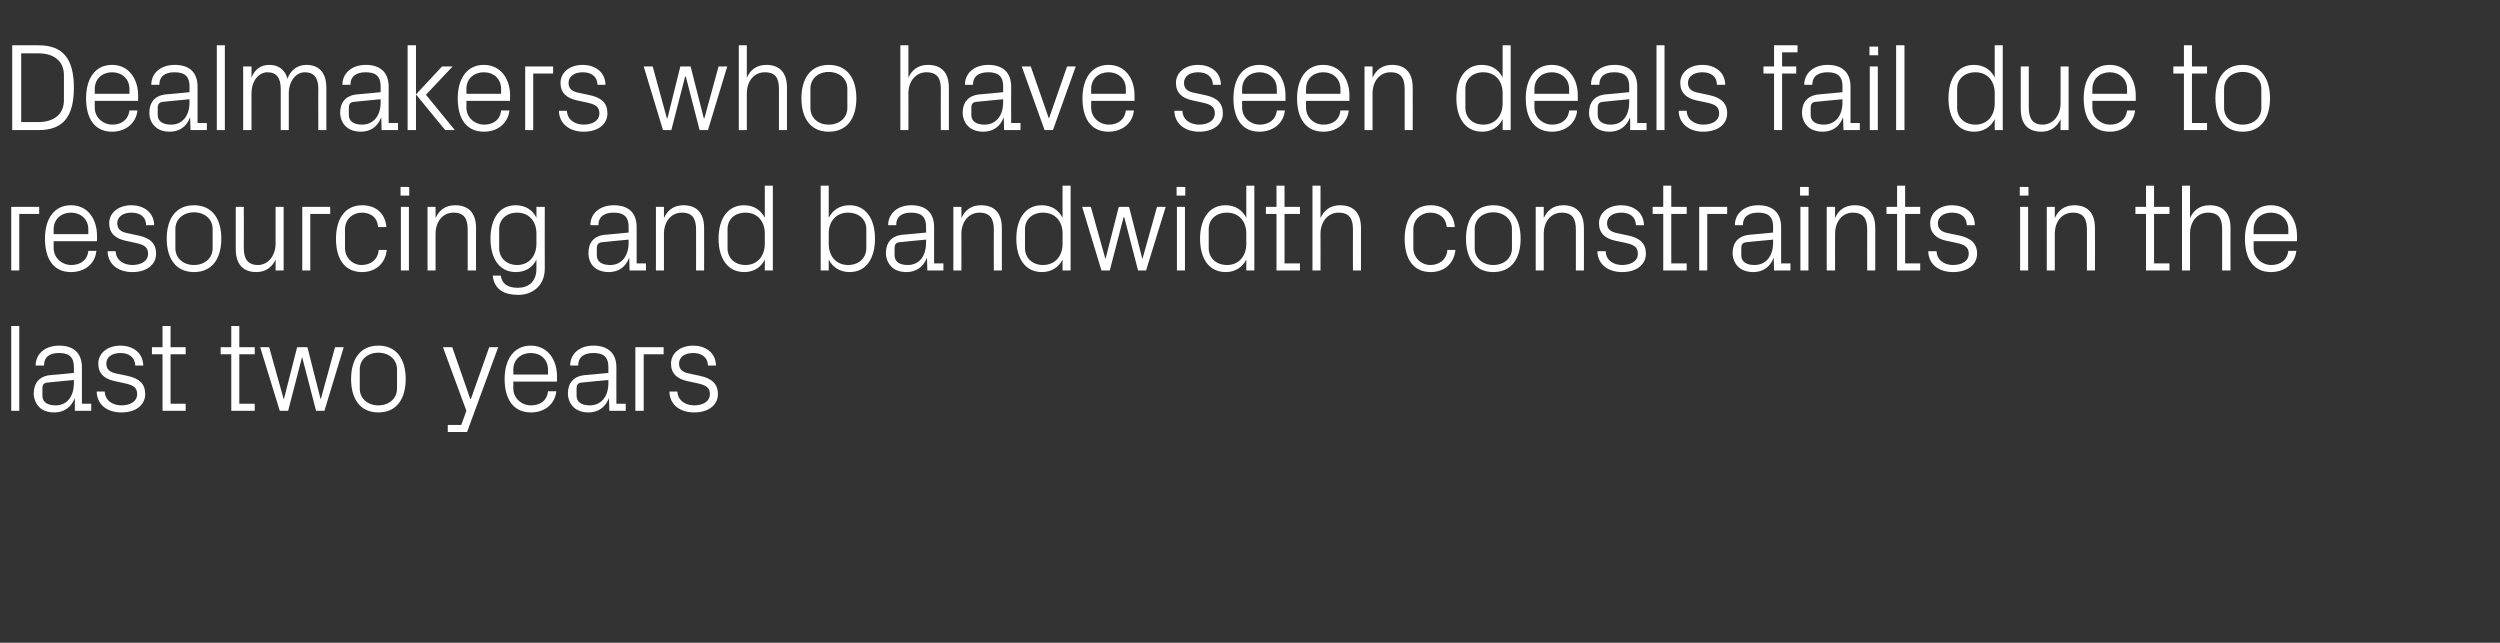
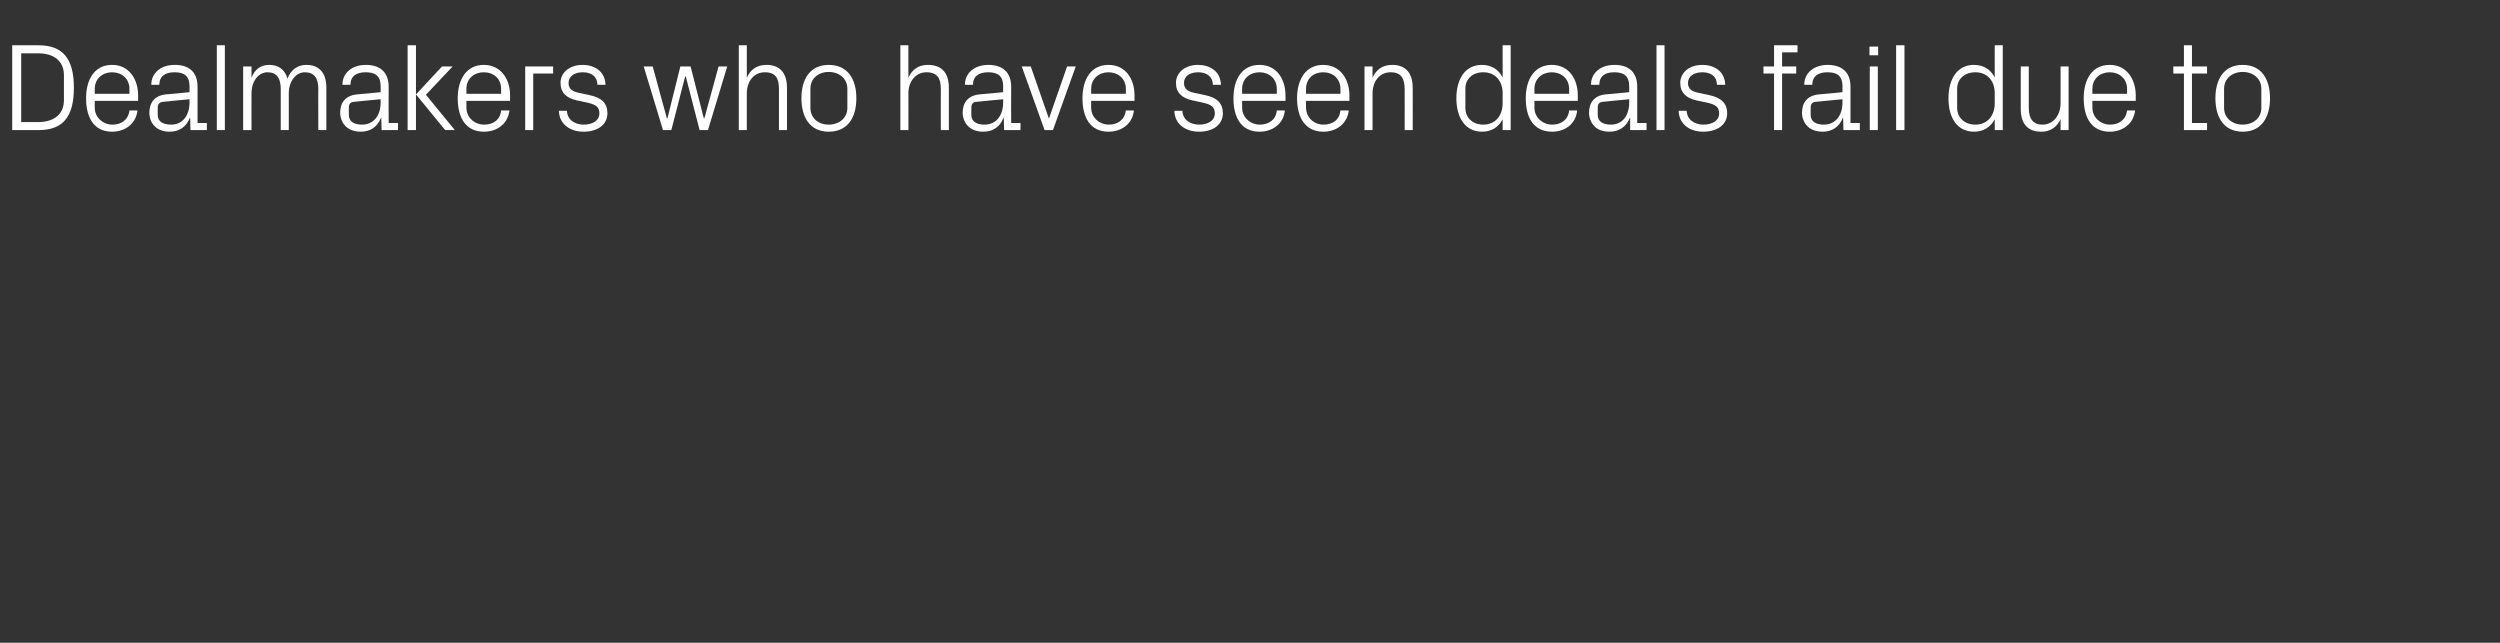
<svg xmlns="http://www.w3.org/2000/svg" version="1.1" width="778.3px" height="200.1px" viewBox="0 -4 778.3 200.1" style="top:-4px">
  <rect x="0" y="-4" width="778.3" height="200.1" fill="#333333" stroke="none" />
  <desc>Dealmakers who have seen deals fail due to resourcing and bandwidth constraints in the last two years</desc>
  <defs />
  <g id="Polygon50665">
-     <path d="M 3.5 123.9 L 3.5 97.5 L 6 97.5 L 6 123.9 L 3.5 123.9 Z M 12.1 122.6 C 11.1 121.6 10.5 120 10.5 118.5 C 10.5 115.4 12.1 113.2 15.5 112.8 C 15.54 112.85 23 112.1 23 112.1 C 23 112.1 23.04 110.32 23 110.3 C 23 106.8 21.1 105.9 18.3 105.9 C 15.5 105.9 13.7 107.1 13.7 109.8 C 13.7 109.8 11.1 109.8 11.1 109.8 C 11.1 106.1 14.1 103.6 18.4 103.6 C 22.7 103.6 25.5 105.7 25.5 110.4 C 25.52 110.4 25.5 121.7 25.5 121.7 L 28.4 121.7 L 28.4 123.9 L 23.3 123.9 L 23.3 120.1 C 23.3 120.1 23.15 120.07 23.2 120.1 C 22.1 122.9 19.8 124.4 16.9 124.4 C 14.9 124.4 13.1 123.8 12.1 122.6 Z M 23 115.3 C 23.04 115.29 23 114.3 23 114.3 C 23 114.3 14.8 115.06 14.8 115.1 C 13.6 115.2 13.2 115.8 13.2 117 C 13.2 117 13.2 119.2 13.2 119.2 C 13.2 121.2 14.8 122.2 17.3 122.2 C 20.9 122.2 23 119.4 23 115.3 Z M 39.6 113 C 43.4 113.8 45.2 115.5 45.2 118.7 C 45.2 122 42.4 124.4 37.8 124.4 C 33.5 124.4 30.2 122.1 30.1 117.9 C 30.1 117.9 32.6 117.9 32.6 117.9 C 32.7 120.7 35.1 122.2 37.8 122.2 C 40.5 122.2 42.7 121 42.7 118.7 C 42.7 116.7 41.6 115.9 38.7 115.3 C 38.7 115.3 35.5 114.6 35.5 114.6 C 32.5 113.9 30.6 112.3 30.6 109.2 C 30.6 106 33.4 103.6 37.5 103.6 C 41 103.6 44.5 105.5 44.6 109.8 C 44.6 109.8 42.1 109.8 42.1 109.8 C 42 107 39.9 105.9 37.5 105.9 C 34.8 105.9 33.1 107.2 33.1 109.2 C 33.1 111.1 34.3 111.9 36.3 112.3 C 36.3 112.3 39.6 113 39.6 113 Z M 53.1 121.7 L 57.8 121.7 L 57.8 123.9 L 50.6 123.9 L 50.6 106.3 L 47.3 106.3 L 47.3 104.1 L 50.6 104.1 L 50.6 97.5 L 53.1 97.5 L 53.1 104.1 L 57.8 104.1 L 57.8 106.3 L 53.1 106.3 L 53.1 121.7 Z M 74.5 121.7 L 79.3 121.7 L 79.3 123.9 L 72 123.9 L 72 106.3 L 68.7 106.3 L 68.7 104.1 L 72 104.1 L 72 97.5 L 74.5 97.5 L 74.5 104.1 L 79.3 104.1 L 79.3 106.3 L 74.5 106.3 L 74.5 121.7 Z M 94.1 107.3 L 94 107.3 L 89.7 123.9 L 87.1 123.9 L 81 104.1 L 83.8 104.1 L 88.3 120.2 L 88.4 120.2 L 92.5 104.1 L 95.7 104.1 L 99.8 120.2 L 99.9 120.2 L 104.3 104.1 L 107 104.1 L 101 123.9 L 98.4 123.9 L 94.1 107.3 Z M 109.3 114 C 109.3 108 112 103.6 117.8 103.6 C 123.6 103.6 126.3 108 126.3 114 C 126.3 120 123.6 124.4 117.8 124.4 C 112 124.4 109.3 120 109.3 114 Z M 123.6 111 C 123.6 107.9 121.1 105.8 117.8 105.8 C 114.5 105.8 112 107.9 112 111 C 112 111 112 117 112 117 C 112 120.1 114.5 122.2 117.8 122.2 C 121.1 122.2 123.6 120.1 123.6 117 C 123.6 117 123.6 111 123.6 111 Z M 146.6 120.2 L 152.3 104.1 L 155.1 104.1 L 145.4 130.5 L 139.4 130.5 L 139.4 128.3 L 143.6 128.3 L 145.2 123.9 L 137.9 104.1 L 140.8 104.1 L 146.4 120.2 L 146.6 120.2 Z M 157.1 114 C 157.1 108 159.9 103.6 165.2 103.6 C 170.6 103.6 173.4 108.1 173.4 113.1 C 173.37 113.12 173.4 114.8 173.4 114.8 L 159.8 114.8 C 159.8 114.8 159.85 116.92 159.8 116.9 C 159.8 120.1 162.5 122.2 165.3 122.2 C 168.1 122.2 170.3 120.8 170.6 117.8 C 170.6 117.8 173.2 117.8 173.2 117.8 C 172.7 122.1 169.3 124.4 165.3 124.4 C 159.7 124.4 157.1 120.1 157.1 114 Z M 170.6 111.1 C 170.6 107.8 168.2 105.9 165.2 105.9 C 162.3 105.9 159.8 107.8 159.8 111.1 C 159.85 111.1 159.8 112.6 159.8 112.6 L 170.6 112.6 C 170.6 112.6 170.65 111.1 170.6 111.1 Z M 178.4 122.6 C 177.4 121.6 176.8 120 176.8 118.5 C 176.8 115.4 178.4 113.2 181.9 112.8 C 181.87 112.85 189.4 112.1 189.4 112.1 C 189.4 112.1 189.37 110.32 189.4 110.3 C 189.4 106.8 187.5 105.9 184.7 105.9 C 181.9 105.9 180 107.1 180 109.8 C 180 109.8 177.5 109.8 177.5 109.8 C 177.5 106.1 180.5 103.6 184.7 103.6 C 189 103.6 191.9 105.7 191.9 110.4 C 191.86 110.4 191.9 121.7 191.9 121.7 L 194.8 121.7 L 194.8 123.9 L 189.7 123.9 L 189.6 120.1 C 189.6 120.1 189.49 120.07 189.5 120.1 C 188.4 122.9 186.1 124.4 183.2 124.4 C 181.3 124.4 179.5 123.8 178.4 122.6 Z M 189.4 115.3 C 189.37 115.29 189.4 114.3 189.4 114.3 C 189.4 114.3 181.13 115.06 181.1 115.1 C 179.9 115.2 179.5 115.8 179.5 117 C 179.5 117 179.5 119.2 179.5 119.2 C 179.5 121.2 181.1 122.2 183.6 122.2 C 187.2 122.2 189.4 119.4 189.4 115.3 Z M 197.8 104.1 L 206.6 104.1 L 206.6 106.3 L 200.4 106.3 L 200.4 123.9 L 197.8 123.9 L 197.8 104.1 Z M 217.9 113 C 221.6 113.8 223.5 115.5 223.5 118.7 C 223.5 122 220.7 124.4 216.1 124.4 C 211.8 124.4 208.5 122.1 208.4 117.9 C 208.4 117.9 210.9 117.9 210.9 117.9 C 211 120.7 213.4 122.2 216.1 122.2 C 218.8 122.2 221 121 221 118.7 C 221 116.7 219.9 115.9 217 115.3 C 217 115.3 213.8 114.6 213.8 114.6 C 210.8 113.9 208.9 112.3 208.9 109.2 C 208.9 106 211.7 103.6 215.8 103.6 C 219.3 103.6 222.8 105.5 222.9 109.8 C 222.9 109.8 220.4 109.8 220.4 109.8 C 220.3 107 218.2 105.9 215.8 105.9 C 213.1 105.9 211.4 107.2 211.4 109.2 C 211.4 111.1 212.6 111.9 214.6 112.3 C 214.6 112.3 217.9 113 217.9 113 Z " stroke="none" fill="#fff" />
-   </g>
+     </g>
  <g id="Polygon50664">
-     <path d="M 3.5 60.4 L 12.2 60.4 L 12.2 62.6 L 6 62.6 L 6 80.2 L 3.5 80.2 L 3.5 60.4 Z M 14 70.3 C 14 64.3 16.7 59.9 22.1 59.9 C 27.5 59.9 30.2 64.4 30.2 69.4 C 30.22 69.42 30.2 71.1 30.2 71.1 L 16.7 71.1 C 16.7 71.1 16.7 73.22 16.7 73.2 C 16.7 76.4 19.4 78.5 22.2 78.5 C 24.9 78.5 27.2 77.1 27.5 74.1 C 27.5 74.1 30 74.1 30 74.1 C 29.6 78.4 26.1 80.7 22.1 80.7 C 16.5 80.7 14 76.4 14 70.3 Z M 27.5 67.4 C 27.5 64.1 25 62.2 22.1 62.2 C 19.2 62.2 16.7 64.1 16.7 67.4 C 16.7 67.4 16.7 68.9 16.7 68.9 L 27.5 68.9 C 27.5 68.9 27.5 67.4 27.5 67.4 Z M 43 69.3 C 46.8 70.1 48.6 71.8 48.6 75 C 48.6 78.3 45.8 80.7 41.2 80.7 C 36.9 80.7 33.6 78.4 33.5 74.2 C 33.5 74.2 36 74.2 36 74.2 C 36.1 77 38.5 78.5 41.2 78.5 C 43.9 78.5 46.1 77.3 46.1 75 C 46.1 73 45 72.2 42.1 71.6 C 42.1 71.6 38.9 70.9 38.9 70.9 C 35.9 70.2 34 68.6 34 65.5 C 34 62.3 36.8 59.9 40.9 59.9 C 44.4 59.9 47.9 61.8 48 66.1 C 48 66.1 45.5 66.1 45.5 66.1 C 45.4 63.3 43.4 62.2 40.9 62.2 C 38.3 62.2 36.5 63.5 36.5 65.5 C 36.5 67.4 37.7 68.2 39.7 68.6 C 39.7 68.6 43 69.3 43 69.3 Z M 51.9 70.3 C 51.9 64.3 54.6 59.9 60.4 59.9 C 66.2 59.9 68.9 64.3 68.9 70.3 C 68.9 76.3 66.2 80.7 60.4 80.7 C 54.6 80.7 51.9 76.3 51.9 70.3 Z M 66.2 67.3 C 66.2 64.2 63.7 62.1 60.4 62.1 C 57.1 62.1 54.6 64.2 54.6 67.3 C 54.6 67.3 54.6 73.3 54.6 73.3 C 54.6 76.4 57.1 78.5 60.4 78.5 C 63.7 78.5 66.2 76.4 66.2 73.3 C 66.2 73.3 66.2 67.3 66.2 67.3 Z M 85.8 76.8 C 84.7 79.2 82.7 80.7 79.8 80.7 C 76.1 80.7 73.4 78.7 73.4 73.6 C 73.42 73.61 73.4 60.4 73.4 60.4 L 75.9 60.4 C 75.9 60.4 75.94 73.18 75.9 73.2 C 75.9 76.4 77 78.5 80.3 78.5 C 83.4 78.5 85.8 75.7 85.8 71.8 C 85.81 71.79 85.8 60.4 85.8 60.4 L 88.3 60.4 L 88.3 80.2 L 85.8 80.2 C 85.8 80.2 85.81 76.76 85.8 76.8 Z M 94.1 60.4 L 102.8 60.4 L 102.8 62.6 L 96.6 62.6 L 96.6 80.2 L 94.1 80.2 L 94.1 60.4 Z M 112.8 59.9 C 116.8 59.9 119.9 62.2 120.3 66.7 C 120.3 66.7 117.7 66.7 117.7 66.7 C 117.5 63.5 115.2 62.2 112.6 62.2 C 109.9 62.2 107.4 64.2 107.4 67.4 C 107.4 67.4 107.4 73.2 107.4 73.2 C 107.4 76.2 109.7 78.5 112.6 78.5 C 115.4 78.5 117.7 76.8 117.9 73.8 C 117.9 73.8 120.4 73.8 120.4 73.8 C 119.9 78.5 116.5 80.7 112.7 80.7 C 107.1 80.7 104.6 76.3 104.6 70.4 C 104.6 64.1 107.4 59.9 112.8 59.9 Z M 127.4 56.9 L 124.7 56.9 L 124.7 54.2 L 127.4 54.2 L 127.4 56.9 Z M 124.8 80.2 L 124.8 60.4 L 127.3 60.4 L 127.3 80.2 L 124.8 80.2 Z M 145.6 67.5 C 145.6 64.2 144.6 62.2 141.2 62.2 C 137.9 62.2 135.6 64.9 135.6 68.8 C 135.61 68.83 135.6 80.2 135.6 80.2 L 133.1 80.2 L 133.1 60.4 L 135.6 60.4 C 135.6 60.4 135.61 63.86 135.6 63.9 C 136.7 61.4 138.7 59.9 141.7 59.9 C 145.6 59.9 148.2 62 148.2 67 C 148.16 67.01 148.2 80.2 148.2 80.2 L 145.6 80.2 C 145.6 80.2 145.63 67.47 145.6 67.5 Z M 153.4 81.8 C 153.4 81.8 155.9 81.8 155.9 81.8 C 156.2 84.2 157.9 85.6 161.2 85.6 C 164.5 85.6 167 83.7 167 79.7 C 167 79.7 167 76.8 167 76.8 C 165.8 79.4 163.4 80.7 160.6 80.7 C 155.4 80.7 152.7 76.4 152.7 70.3 C 152.7 64.2 155.4 59.9 160.5 59.9 C 163.5 59.9 165.8 61.3 167 63.8 C 167.03 63.82 167 60.4 167 60.4 L 169.6 60.4 C 169.6 60.4 169.56 79.63 169.6 79.6 C 169.6 85.1 165.6 87.8 161.4 87.8 C 157.3 87.8 153.9 86.4 153.4 81.8 Z M 167 68.7 C 167 64.9 164.7 62.2 161 62.2 C 157.6 62.2 155.4 64.4 155.4 67.3 C 155.4 67.3 155.4 73.3 155.4 73.3 C 155.4 76.2 157.6 78.5 161 78.5 C 164.7 78.5 167 75.7 167 71.9 C 167 71.9 167 68.7 167 68.7 Z M 184.7 78.9 C 183.7 77.9 183.2 76.3 183.2 74.8 C 183.2 71.7 184.7 69.5 188.2 69.1 C 188.2 69.14 195.7 68.4 195.7 68.4 C 195.7 68.4 195.7 66.62 195.7 66.6 C 195.7 63.1 193.8 62.2 191 62.2 C 188.2 62.2 186.3 63.4 186.3 66.1 C 186.3 66.1 183.8 66.1 183.8 66.1 C 183.8 62.4 186.8 59.9 191.1 59.9 C 195.4 59.9 198.2 62 198.2 66.7 C 198.19 66.7 198.2 78 198.2 78 L 201.1 78 L 201.1 80.2 L 196 80.2 L 195.9 76.4 C 195.9 76.4 195.82 76.37 195.8 76.4 C 194.7 79.2 192.5 80.7 189.5 80.7 C 187.6 80.7 185.8 80.1 184.7 78.9 Z M 195.7 71.6 C 195.7 71.59 195.7 70.6 195.7 70.6 C 195.7 70.6 187.47 71.36 187.5 71.4 C 186.3 71.5 185.8 72.1 185.8 73.3 C 185.8 73.3 185.8 75.5 185.8 75.5 C 185.8 77.5 187.4 78.5 190 78.5 C 193.5 78.5 195.7 75.7 195.7 71.6 Z M 216.7 67.5 C 216.7 64.2 215.7 62.2 212.3 62.2 C 209 62.2 206.7 64.9 206.7 68.8 C 206.69 68.83 206.7 80.2 206.7 80.2 L 204.2 80.2 L 204.2 60.4 L 206.7 60.4 C 206.7 60.4 206.69 63.86 206.7 63.9 C 207.8 61.4 209.8 59.9 212.8 59.9 C 216.6 59.9 219.2 62 219.2 67 C 219.24 67.01 219.2 80.2 219.2 80.2 L 216.7 80.2 C 216.7 80.2 216.72 67.47 216.7 67.5 Z M 238.1 80.2 C 238.1 80.2 238.12 76.8 238.1 76.8 C 236.8 79.4 234.5 80.7 231.7 80.7 C 226.5 80.7 223.7 76.4 223.7 70.3 C 223.7 64.2 226.5 59.9 231.6 59.9 C 234.6 59.9 236.8 61.3 238.1 63.8 C 238.12 63.82 238.1 53.8 238.1 53.8 L 240.6 53.8 L 240.6 80.2 L 238.1 80.2 Z M 238.1 68.7 C 238.1 64.9 235.8 62.2 232.1 62.2 C 228.6 62.2 226.5 64.4 226.5 67.3 C 226.5 67.3 226.5 73.3 226.5 73.3 C 226.5 76.2 228.6 78.5 232.1 78.5 C 235.8 78.5 238.1 75.7 238.1 71.9 C 238.1 71.9 238.1 68.7 238.1 68.7 Z M 255.5 80.2 L 255.5 53.8 L 258 53.8 C 258 53.8 258.01 63.82 258 63.8 C 259.3 61.3 261.5 59.9 264.5 59.9 C 269.6 59.9 272.4 64.2 272.4 70.3 C 272.4 76.4 269.7 80.7 264.5 80.7 C 261.7 80.7 259.3 79.4 258 76.8 C 258.01 76.8 258 80.2 258 80.2 L 255.5 80.2 Z M 258 71.9 C 258 75.7 260.3 78.5 264 78.5 C 267.5 78.5 269.7 76.2 269.7 73.3 C 269.7 73.3 269.7 67.3 269.7 67.3 C 269.7 64.4 267.5 62.2 264 62.2 C 260.3 62.2 258 64.9 258 68.7 C 258 68.7 258 71.9 258 71.9 Z M 277.4 78.9 C 276.4 77.9 275.8 76.3 275.8 74.8 C 275.8 71.7 277.4 69.5 280.8 69.1 C 280.85 69.14 288.3 68.4 288.3 68.4 C 288.3 68.4 288.35 66.62 288.3 66.6 C 288.3 63.1 286.4 62.2 283.6 62.2 C 280.8 62.2 279 63.4 279 66.1 C 279 66.1 276.5 66.1 276.5 66.1 C 276.5 62.4 279.5 59.9 283.7 59.9 C 288 59.9 290.8 62 290.8 66.7 C 290.83 66.7 290.8 78 290.8 78 L 293.7 78 L 293.7 80.2 L 288.7 80.2 L 288.6 76.4 C 288.6 76.4 288.46 76.37 288.5 76.4 C 287.4 79.2 285.1 80.7 282.2 80.7 C 280.2 80.7 278.4 80.1 277.4 78.9 Z M 288.3 71.6 C 288.35 71.59 288.3 70.6 288.3 70.6 C 288.3 70.6 280.11 71.36 280.1 71.4 C 278.9 71.5 278.5 72.1 278.5 73.3 C 278.5 73.3 278.5 75.5 278.5 75.5 C 278.5 77.5 280.1 78.5 282.6 78.5 C 286.2 78.5 288.3 75.7 288.3 71.6 Z M 309.4 67.5 C 309.4 64.2 308.3 62.2 304.9 62.2 C 301.7 62.2 299.3 64.9 299.3 68.8 C 299.34 68.83 299.3 80.2 299.3 80.2 L 296.8 80.2 L 296.8 60.4 L 299.3 60.4 C 299.3 60.4 299.34 63.86 299.3 63.9 C 300.4 61.4 302.4 59.9 305.4 59.9 C 309.3 59.9 311.9 62 311.9 67 C 311.89 67.01 311.9 80.2 311.9 80.2 L 309.4 80.2 C 309.4 80.2 309.36 67.47 309.4 67.5 Z M 330.8 80.2 C 330.8 80.2 330.76 76.8 330.8 76.8 C 329.5 79.4 327.1 80.7 324.4 80.7 C 319.1 80.7 316.4 76.4 316.4 70.3 C 316.4 64.2 319.2 59.9 324.3 59.9 C 327.3 59.9 329.5 61.3 330.8 63.8 C 330.76 63.82 330.8 53.8 330.8 53.8 L 333.3 53.8 L 333.3 80.2 L 330.8 80.2 Z M 330.8 68.7 C 330.8 64.9 328.5 62.2 324.7 62.2 C 321.3 62.2 319.1 64.4 319.1 67.3 C 319.1 67.3 319.1 73.3 319.1 73.3 C 319.1 76.2 321.3 78.5 324.7 78.5 C 328.5 78.5 330.8 75.7 330.8 71.9 C 330.8 71.9 330.8 68.7 330.8 68.7 Z M 350 63.6 L 349.8 63.6 L 345.5 80.2 L 342.9 80.2 L 336.9 60.4 L 339.6 60.4 L 344.1 76.5 L 344.2 76.5 L 348.3 60.4 L 351.5 60.4 L 355.6 76.5 L 355.7 76.5 L 360.2 60.4 L 362.9 60.4 L 356.8 80.2 L 354.3 80.2 L 350 63.6 Z M 369 56.9 L 366.3 56.9 L 366.3 54.2 L 369 54.2 L 369 56.9 Z M 366.4 80.2 L 366.4 60.4 L 368.9 60.4 L 368.9 80.2 L 366.4 80.2 Z M 388 80.2 C 388 80.2 387.98 76.8 388 76.8 C 386.7 79.4 384.3 80.7 381.6 80.7 C 376.3 80.7 373.6 76.4 373.6 70.3 C 373.6 64.2 376.4 59.9 381.5 59.9 C 384.5 59.9 386.7 61.3 388 63.8 C 387.98 63.82 388 53.8 388 53.8 L 390.5 53.8 L 390.5 80.2 L 388 80.2 Z M 388 68.7 C 388 64.9 385.7 62.2 382 62.2 C 378.5 62.2 376.3 64.4 376.3 67.3 C 376.3 67.3 376.3 73.3 376.3 73.3 C 376.3 76.2 378.5 78.5 382 78.5 C 385.7 78.5 388 75.7 388 71.9 C 388 71.9 388 68.7 388 68.7 Z M 399.9 78 L 404.7 78 L 404.7 80.2 L 397.4 80.2 L 397.4 62.6 L 394.1 62.6 L 394.1 60.4 L 397.4 60.4 L 397.4 53.8 L 399.9 53.8 L 399.9 60.4 L 404.7 60.4 L 404.7 62.6 L 399.9 62.6 L 399.9 78 Z M 408.6 80.2 L 408.6 53.8 L 411.1 53.8 C 411.1 53.8 411.13 63.86 411.1 63.9 C 412.2 61.4 414.2 59.9 417.2 59.9 C 421.1 59.9 423.7 62 423.7 67 C 423.68 67.01 423.7 80.2 423.7 80.2 L 421.2 80.2 C 421.2 80.2 421.16 67.4 421.2 67.4 C 421.2 64.1 420.1 62.2 416.7 62.2 C 413.5 62.2 411.1 64.9 411.1 68.8 C 411.13 68.76 411.1 80.2 411.1 80.2 L 408.6 80.2 Z M 445.4 59.9 C 449.4 59.9 452.6 62.2 452.9 66.7 C 452.9 66.7 450.4 66.7 450.4 66.7 C 450.1 63.5 447.8 62.2 445.2 62.2 C 442.6 62.2 440 64.2 440 67.4 C 440 67.4 440 73.2 440 73.2 C 440 76.2 442.4 78.5 445.3 78.5 C 448.1 78.5 450.4 76.8 450.6 73.8 C 450.6 73.8 453.1 73.8 453.1 73.8 C 452.6 78.5 449.2 80.7 445.4 80.7 C 439.8 80.7 437.3 76.3 437.3 70.4 C 437.3 64.1 440.1 59.9 445.4 59.9 Z M 456.4 70.3 C 456.4 64.3 459.1 59.9 464.9 59.9 C 470.7 59.9 473.4 64.3 473.4 70.3 C 473.4 76.3 470.7 80.7 464.9 80.7 C 459.1 80.7 456.4 76.3 456.4 70.3 Z M 470.7 67.3 C 470.7 64.2 468.2 62.1 464.9 62.1 C 461.6 62.1 459.1 64.2 459.1 67.3 C 459.1 67.3 459.1 73.3 459.1 73.3 C 459.1 76.4 461.6 78.5 464.9 78.5 C 468.2 78.5 470.7 76.4 470.7 73.3 C 470.7 73.3 470.7 67.3 470.7 67.3 Z M 490.6 67.5 C 490.6 64.2 489.6 62.2 486.2 62.2 C 482.9 62.2 480.6 64.9 480.6 68.8 C 480.59 68.83 480.6 80.2 480.6 80.2 L 478.1 80.2 L 478.1 60.4 L 480.6 60.4 C 480.6 60.4 480.59 63.86 480.6 63.9 C 481.7 61.4 483.7 59.9 486.7 59.9 C 490.5 59.9 493.1 62 493.1 67 C 493.14 67.01 493.1 80.2 493.1 80.2 L 490.6 80.2 C 490.6 80.2 490.61 67.47 490.6 67.5 Z M 506.8 69.3 C 510.6 70.1 512.4 71.8 512.4 75 C 512.4 78.3 509.6 80.7 505 80.7 C 500.7 80.7 497.4 78.4 497.3 74.2 C 497.3 74.2 499.9 74.2 499.9 74.2 C 499.9 77 502.3 78.5 505 78.5 C 507.7 78.5 509.9 77.3 509.9 75 C 509.9 73 508.8 72.2 506 71.6 C 506 71.6 502.7 70.9 502.7 70.9 C 499.7 70.2 497.8 68.6 497.8 65.5 C 497.8 62.3 500.6 59.9 504.7 59.9 C 508.2 59.9 511.7 61.8 511.8 66.1 C 511.8 66.1 509.3 66.1 509.3 66.1 C 509.2 63.3 507.2 62.2 504.7 62.2 C 502.1 62.2 500.3 63.5 500.3 65.5 C 500.3 67.4 501.5 68.2 503.5 68.6 C 503.5 68.6 506.8 69.3 506.8 69.3 Z M 520.3 78 L 525.1 78 L 525.1 80.2 L 517.8 80.2 L 517.8 62.6 L 514.5 62.6 L 514.5 60.4 L 517.8 60.4 L 517.8 53.8 L 520.3 53.8 L 520.3 60.4 L 525.1 60.4 L 525.1 62.6 L 520.3 62.6 L 520.3 78 Z M 529 60.4 L 537.7 60.4 L 537.7 62.6 L 531.5 62.6 L 531.5 80.2 L 529 80.2 L 529 60.4 Z M 541 78.9 C 540 77.9 539.4 76.3 539.4 74.8 C 539.4 71.7 541 69.5 544.5 69.1 C 544.49 69.14 552 68.4 552 68.4 C 552 68.4 551.99 66.62 552 66.6 C 552 63.1 550.1 62.2 547.3 62.2 C 544.5 62.2 542.6 63.4 542.6 66.1 C 542.6 66.1 540.1 66.1 540.1 66.1 C 540.1 62.4 543.1 59.9 547.4 59.9 C 551.6 59.9 554.5 62 554.5 66.7 C 554.47 66.7 554.5 78 554.5 78 L 557.4 78 L 557.4 80.2 L 552.3 80.2 L 552.2 76.4 C 552.2 76.4 552.1 76.37 552.1 76.4 C 551 79.2 548.8 80.7 545.8 80.7 C 543.9 80.7 542.1 80.1 541 78.9 Z M 552 71.6 C 551.99 71.59 552 70.6 552 70.6 C 552 70.6 543.75 71.36 543.8 71.4 C 542.5 71.5 542.1 72.1 542.1 73.3 C 542.1 73.3 542.1 75.5 542.1 75.5 C 542.1 77.5 543.7 78.5 546.2 78.5 C 549.8 78.5 552 75.7 552 71.6 Z M 563.1 56.9 L 560.4 56.9 L 560.4 54.2 L 563.1 54.2 L 563.1 56.9 Z M 560.5 80.2 L 560.5 60.4 L 563 60.4 L 563 80.2 L 560.5 80.2 Z M 581.3 67.5 C 581.3 64.2 580.2 62.2 576.8 62.2 C 573.6 62.2 571.3 64.9 571.3 68.8 C 571.25 68.83 571.3 80.2 571.3 80.2 L 568.7 80.2 L 568.7 60.4 L 571.3 60.4 C 571.3 60.4 571.25 63.86 571.3 63.9 C 572.3 61.4 574.4 59.9 577.4 59.9 C 581.2 59.9 583.8 62 583.8 67 C 583.8 67.01 583.8 80.2 583.8 80.2 L 581.3 80.2 C 581.3 80.2 581.28 67.47 581.3 67.5 Z M 593.1 78 L 597.8 78 L 597.8 80.2 L 590.6 80.2 L 590.6 62.6 L 587.3 62.6 L 587.3 60.4 L 590.6 60.4 L 590.6 53.8 L 593.1 53.8 L 593.1 60.4 L 597.8 60.4 L 597.8 62.6 L 593.1 62.6 L 593.1 78 Z M 609.9 69.3 C 613.6 70.1 615.5 71.8 615.5 75 C 615.5 78.3 612.7 80.7 608 80.7 C 603.7 80.7 600.4 78.4 600.3 74.2 C 600.3 74.2 602.9 74.2 602.9 74.2 C 603 77 605.3 78.5 608 78.5 C 610.8 78.5 612.9 77.3 612.9 75 C 612.9 73 611.8 72.2 609 71.6 C 609 71.6 605.7 70.9 605.7 70.9 C 602.8 70.2 600.9 68.6 600.9 65.5 C 600.9 62.3 603.7 59.9 607.7 59.9 C 611.3 59.9 614.8 61.8 614.8 66.1 C 614.8 66.1 612.3 66.1 612.3 66.1 C 612.2 63.3 610.2 62.2 607.7 62.2 C 605.1 62.2 603.3 63.5 603.3 65.5 C 603.3 67.4 604.5 68.2 606.5 68.6 C 606.5 68.6 609.9 69.3 609.9 69.3 Z M 631.5 56.9 L 628.8 56.9 L 628.8 54.2 L 631.5 54.2 L 631.5 56.9 Z M 628.9 80.2 L 628.9 60.4 L 631.4 60.4 L 631.4 80.2 L 628.9 80.2 Z M 649.7 67.5 C 649.7 64.2 648.7 62.2 645.3 62.2 C 642 62.2 639.7 64.9 639.7 68.8 C 639.7 68.83 639.7 80.2 639.7 80.2 L 637.2 80.2 L 637.2 60.4 L 639.7 60.4 C 639.7 60.4 639.7 63.86 639.7 63.9 C 640.8 61.4 642.8 59.9 645.8 59.9 C 649.6 59.9 652.2 62 652.2 67 C 652.25 67.01 652.2 80.2 652.2 80.2 L 649.7 80.2 C 649.7 80.2 649.72 67.47 649.7 67.5 Z M 670.6 78 L 675.4 78 L 675.4 80.2 L 668.1 80.2 L 668.1 62.6 L 664.8 62.6 L 664.8 60.4 L 668.1 60.4 L 668.1 53.8 L 670.6 53.8 L 670.6 60.4 L 675.4 60.4 L 675.4 62.6 L 670.6 62.6 L 670.6 78 Z M 679.3 80.2 L 679.3 53.8 L 681.8 53.8 C 681.8 53.8 681.81 63.86 681.8 63.9 C 682.9 61.4 684.9 59.9 687.9 59.9 C 691.8 59.9 694.4 62 694.4 67 C 694.35 67.01 694.4 80.2 694.4 80.2 L 691.8 80.2 C 691.8 80.2 691.83 67.4 691.8 67.4 C 691.8 64.1 690.8 62.2 687.4 62.2 C 684.1 62.2 681.8 64.9 681.8 68.8 C 681.81 68.76 681.8 80.2 681.8 80.2 L 679.3 80.2 Z M 698.9 70.3 C 698.9 64.3 701.6 59.9 707 59.9 C 712.3 59.9 715.1 64.4 715.1 69.4 C 715.1 69.42 715.1 71.1 715.1 71.1 L 701.6 71.1 C 701.6 71.1 701.58 73.22 701.6 73.2 C 701.6 76.4 704.3 78.5 707.1 78.5 C 709.8 78.5 712 77.1 712.4 74.1 C 712.4 74.1 714.9 74.1 714.9 74.1 C 714.4 78.4 711 80.7 707 80.7 C 701.4 80.7 698.9 76.4 698.9 70.3 Z M 712.4 67.4 C 712.4 64.1 709.9 62.2 707 62.2 C 704.1 62.2 701.6 64.1 701.6 67.4 C 701.58 67.4 701.6 68.9 701.6 68.9 L 712.4 68.9 C 712.4 68.9 712.38 67.4 712.4 67.4 Z " stroke="none" fill="#fff" />
-   </g>
+     </g>
  <g id="Polygon50663">
    <path d="M 12 10.1 C 19.6 10.1 23 14.3 23 23.3 C 23 32.4 19.6 36.5 12 36.5 C 12 36.51 3.8 36.5 3.8 36.5 L 3.8 10.1 C 3.8 10.1 12 10.1 12 10.1 Z M 6.6 12.6 L 6.6 34 C 6.6 34 11.89 33.99 11.9 34 C 16.9 34 19.9 31.5 19.9 27.2 C 19.9 27.2 19.9 19.4 19.9 19.4 C 19.9 15.1 16.9 12.6 11.9 12.6 C 11.93 12.62 6.6 12.6 6.6 12.6 Z M 26.8 26.6 C 26.8 20.6 29.5 16.2 34.9 16.2 C 40.2 16.2 43 20.7 43 25.7 C 43 25.72 43 27.4 43 27.4 L 29.5 27.4 C 29.5 27.4 29.48 29.52 29.5 29.5 C 29.5 32.7 32.2 34.8 35 34.8 C 37.7 34.8 39.9 33.4 40.3 30.4 C 40.3 30.4 42.8 30.4 42.8 30.4 C 42.3 34.6 38.9 37 34.9 37 C 29.3 37 26.8 32.7 26.8 26.6 Z M 40.3 23.7 C 40.3 20.4 37.8 18.5 34.9 18.5 C 32 18.5 29.5 20.4 29.5 23.7 C 29.48 23.7 29.5 25.2 29.5 25.2 L 40.3 25.2 C 40.3 25.2 40.28 23.7 40.3 23.7 Z M 48.1 35.2 C 47 34.2 46.5 32.6 46.5 31.1 C 46.5 28 48.1 25.8 51.5 25.4 C 51.51 25.44 59 24.7 59 24.7 C 59 24.7 59.01 22.92 59 22.9 C 59 19.4 57.1 18.5 54.3 18.5 C 51.5 18.5 49.6 19.7 49.6 22.4 C 49.6 22.4 47.1 22.4 47.1 22.4 C 47.1 18.7 50.1 16.2 54.4 16.2 C 58.7 16.2 61.5 18.3 61.5 23 C 61.49 23 61.5 34.3 61.5 34.3 L 64.4 34.3 L 64.4 36.5 L 59.3 36.5 L 59.2 32.7 C 59.2 32.7 59.12 32.67 59.1 32.7 C 58 35.5 55.8 37 52.8 37 C 50.9 37 49.1 36.4 48.1 35.2 Z M 59 27.9 C 59.01 27.89 59 26.9 59 26.9 C 59 26.9 50.77 27.66 50.8 27.7 C 49.6 27.8 49.1 28.4 49.1 29.6 C 49.1 29.6 49.1 31.8 49.1 31.8 C 49.1 33.8 50.7 34.8 53.3 34.8 C 56.8 34.8 59 32 59 27.9 Z M 67.5 36.5 L 67.5 10.1 L 70 10.1 L 70 36.5 L 67.5 36.5 Z M 75.7 16.7 L 78.3 16.7 C 78.3 16.7 78.27 20.16 78.3 20.2 C 79.2 17.8 81 16.2 83.8 16.2 C 86.5 16.2 88.7 17.5 89.5 20.5 C 90.4 18 92.4 16.2 95.4 16.2 C 98.9 16.2 101.6 18.2 101.6 23.3 C 101.58 23.31 101.6 36.5 101.6 36.5 L 99.1 36.5 C 99.1 36.5 99.05 23.66 99.1 23.7 C 99.1 20.4 97.9 18.5 94.9 18.5 C 92.2 18.5 89.9 21.2 89.9 25.1 C 89.93 25.05 89.9 36.5 89.9 36.5 L 87.4 36.5 C 87.4 36.5 87.4 23.66 87.4 23.7 C 87.4 20.4 86.2 18.5 83.3 18.5 C 80.5 18.5 78.3 21.2 78.3 25.1 C 78.27 25.05 78.3 36.5 78.3 36.5 L 75.7 36.5 L 75.7 16.7 Z M 107.5 35.2 C 106.5 34.2 105.9 32.6 105.9 31.1 C 105.9 28 107.5 25.8 111 25.4 C 110.98 25.44 118.5 24.7 118.5 24.7 C 118.5 24.7 118.48 22.92 118.5 22.9 C 118.5 19.4 116.6 18.5 113.8 18.5 C 111 18.5 109.1 19.7 109.1 22.4 C 109.1 22.4 106.6 22.4 106.6 22.4 C 106.6 18.7 109.6 16.2 113.9 16.2 C 118.1 16.2 121 18.3 121 23 C 120.96 23 121 34.3 121 34.3 L 123.9 34.3 L 123.9 36.5 L 118.8 36.5 L 118.7 32.7 C 118.7 32.7 118.59 32.67 118.6 32.7 C 117.5 35.5 115.3 37 112.3 37 C 110.4 37 108.6 36.4 107.5 35.2 Z M 118.5 27.9 C 118.48 27.89 118.5 26.9 118.5 26.9 C 118.5 26.9 110.24 27.66 110.2 27.7 C 109 27.8 108.6 28.4 108.6 29.6 C 108.6 29.6 108.6 31.8 108.6 31.8 C 108.6 33.8 110.2 34.8 112.7 34.8 C 116.3 34.8 118.5 32 118.5 27.9 Z M 129.5 36.5 L 126.9 36.5 L 126.9 10.1 L 129.5 10.1 L 129.5 36.5 Z M 129.5 25.4 L 137.6 16.7 L 140.9 16.7 L 132.6 25.5 L 141.6 36.5 L 138.6 36.5 L 129.5 25.4 Z M 142.5 26.6 C 142.5 20.6 145.3 16.2 150.6 16.2 C 156 16.2 158.8 20.7 158.8 25.7 C 158.76 25.72 158.8 27.4 158.8 27.4 L 145.2 27.4 C 145.2 27.4 145.24 29.52 145.2 29.5 C 145.2 32.7 147.9 34.8 150.7 34.8 C 153.5 34.8 155.7 33.4 156 30.4 C 156 30.4 158.6 30.4 158.6 30.4 C 158.1 34.6 154.7 37 150.7 37 C 145 37 142.5 32.7 142.5 26.6 Z M 156 23.7 C 156 20.4 153.6 18.5 150.6 18.5 C 147.7 18.5 145.2 20.4 145.2 23.7 C 145.24 23.7 145.2 25.2 145.2 25.2 L 156 25.2 C 156 25.2 156.04 23.7 156 23.7 Z M 163.5 16.7 L 172.2 16.7 L 172.2 18.9 L 166 18.9 L 166 36.5 L 163.5 36.5 L 163.5 16.7 Z M 183.5 25.6 C 187.3 26.4 189.1 28.1 189.1 31.3 C 189.1 34.6 186.3 37 181.7 37 C 177.4 37 174.1 34.6 174 30.5 C 174 30.5 176.5 30.5 176.5 30.5 C 176.6 33.3 179 34.8 181.7 34.8 C 184.4 34.8 186.6 33.6 186.6 31.3 C 186.6 29.3 185.5 28.5 182.6 27.9 C 182.6 27.9 179.4 27.2 179.4 27.2 C 176.4 26.5 174.5 24.9 174.5 21.8 C 174.5 18.6 177.3 16.2 181.4 16.2 C 184.9 16.2 188.4 18.1 188.5 22.4 C 188.5 22.4 186 22.4 186 22.4 C 185.9 19.6 183.9 18.5 181.4 18.5 C 178.8 18.5 177 19.8 177 21.8 C 177 23.7 178.2 24.5 180.2 24.9 C 180.2 24.9 183.5 25.6 183.5 25.6 Z M 213.5 19.8 L 213.3 19.8 L 209 36.5 L 206.4 36.5 L 200.4 16.7 L 203.2 16.7 L 207.6 32.8 L 207.8 32.8 L 211.8 16.7 L 215 16.7 L 219.1 32.8 L 219.3 32.8 L 223.7 16.7 L 226.4 16.7 L 220.4 36.5 L 217.8 36.5 L 213.5 19.8 Z M 230 36.5 L 230 10.1 L 232.5 10.1 C 232.5 10.1 232.49 20.16 232.5 20.2 C 233.6 17.7 235.6 16.2 238.6 16.2 C 242.4 16.2 245 18.3 245 23.3 C 245.03 23.31 245 36.5 245 36.5 L 242.5 36.5 C 242.5 36.5 242.51 23.7 242.5 23.7 C 242.5 20.4 241.5 18.5 238.1 18.5 C 234.8 18.5 232.5 21.2 232.5 25.1 C 232.49 25.05 232.5 36.5 232.5 36.5 L 230 36.5 Z M 249.5 26.6 C 249.5 20.6 252.2 16.2 258 16.2 C 263.9 16.2 266.6 20.6 266.6 26.6 C 266.6 32.6 263.9 37 258 37 C 252.2 37 249.5 32.6 249.5 26.6 Z M 263.8 23.6 C 263.8 20.5 261.3 18.4 258 18.4 C 254.7 18.4 252.3 20.5 252.3 23.6 C 252.3 23.6 252.3 29.6 252.3 29.6 C 252.3 32.7 254.7 34.8 258 34.8 C 261.3 34.8 263.8 32.7 263.8 29.6 C 263.8 29.6 263.8 23.6 263.8 23.6 Z M 280.3 36.5 L 280.3 10.1 L 282.8 10.1 C 282.8 10.1 282.83 20.16 282.8 20.2 C 283.9 17.7 285.9 16.2 288.9 16.2 C 292.8 16.2 295.4 18.3 295.4 23.3 C 295.38 23.31 295.4 36.5 295.4 36.5 L 292.9 36.5 C 292.9 36.5 292.85 23.7 292.9 23.7 C 292.9 20.4 291.8 18.5 288.4 18.5 C 285.2 18.5 282.8 21.2 282.8 25.1 C 282.83 25.05 282.8 36.5 282.8 36.5 L 280.3 36.5 Z M 301.3 35.2 C 300.3 34.2 299.7 32.6 299.7 31.1 C 299.7 28 301.3 25.8 304.8 25.4 C 304.78 25.44 312.3 24.7 312.3 24.7 C 312.3 24.7 312.27 22.92 312.3 22.9 C 312.3 19.4 310.4 18.5 307.6 18.5 C 304.8 18.5 302.9 19.7 302.9 22.4 C 302.9 22.4 300.4 22.4 300.4 22.4 C 300.4 18.7 303.4 16.2 307.7 16.2 C 311.9 16.2 314.8 18.3 314.8 23 C 314.76 23 314.8 34.3 314.8 34.3 L 317.7 34.3 L 317.7 36.5 L 312.6 36.5 L 312.5 32.7 C 312.5 32.7 312.39 32.67 312.4 32.7 C 311.3 35.5 309.1 37 306.1 37 C 304.2 37 302.4 36.4 301.3 35.2 Z M 312.3 27.9 C 312.27 27.89 312.3 26.9 312.3 26.9 C 312.3 26.9 304.04 27.66 304 27.7 C 302.8 27.8 302.4 28.4 302.4 29.6 C 302.4 29.6 302.4 31.8 302.4 31.8 C 302.4 33.8 304 34.8 306.5 34.8 C 310.1 34.8 312.3 32 312.3 27.9 Z M 326.6 32.8 L 332.2 16.7 L 334.9 16.7 L 327.8 36.5 L 325.2 36.5 L 318.1 16.7 L 320.9 16.7 L 326.5 32.8 L 326.6 32.8 Z M 337 26.6 C 337 20.6 339.7 16.2 345.1 16.2 C 350.5 16.2 353.2 20.7 353.2 25.7 C 353.22 25.72 353.2 27.4 353.2 27.4 L 339.7 27.4 C 339.7 27.4 339.7 29.52 339.7 29.5 C 339.7 32.7 342.4 34.8 345.2 34.8 C 347.9 34.8 350.1 33.4 350.5 30.4 C 350.5 30.4 353 30.4 353 30.4 C 352.6 34.6 349.1 37 345.1 37 C 339.5 37 337 32.7 337 26.6 Z M 350.5 23.7 C 350.5 20.4 348 18.5 345.1 18.5 C 342.2 18.5 339.7 20.4 339.7 23.7 C 339.7 23.7 339.7 25.2 339.7 25.2 L 350.5 25.2 C 350.5 25.2 350.5 23.7 350.5 23.7 Z M 375.1 25.6 C 378.9 26.4 380.7 28.1 380.7 31.3 C 380.7 34.6 377.9 37 373.3 37 C 369 37 365.7 34.6 365.6 30.5 C 365.6 30.5 368.1 30.5 368.1 30.5 C 368.2 33.3 370.6 34.8 373.3 34.8 C 376 34.8 378.2 33.6 378.2 31.3 C 378.2 29.3 377.1 28.5 374.2 27.9 C 374.2 27.9 371 27.2 371 27.2 C 368 26.5 366.1 24.9 366.1 21.8 C 366.1 18.6 368.9 16.2 373 16.2 C 376.5 16.2 380 18.1 380.1 22.4 C 380.1 22.4 377.6 22.4 377.6 22.4 C 377.5 19.6 375.4 18.5 373 18.5 C 370.3 18.5 368.6 19.8 368.6 21.8 C 368.6 23.7 369.8 24.5 371.8 24.9 C 371.8 24.9 375.1 25.6 375.1 25.6 Z M 384 26.6 C 384 20.6 386.7 16.2 392.1 16.2 C 397.5 16.2 400.2 20.7 400.2 25.7 C 400.22 25.72 400.2 27.4 400.2 27.4 L 386.7 27.4 C 386.7 27.4 386.7 29.52 386.7 29.5 C 386.7 32.7 389.4 34.8 392.2 34.8 C 394.9 34.8 397.2 33.4 397.5 30.4 C 397.5 30.4 400 30.4 400 30.4 C 399.6 34.6 396.1 37 392.1 37 C 386.5 37 384 32.7 384 26.6 Z M 397.5 23.7 C 397.5 20.4 395 18.5 392.1 18.5 C 389.2 18.5 386.7 20.4 386.7 23.7 C 386.7 23.7 386.7 25.2 386.7 25.2 L 397.5 25.2 C 397.5 25.2 397.5 23.7 397.5 23.7 Z M 403.8 26.6 C 403.8 20.6 406.6 16.2 411.9 16.2 C 417.3 16.2 420.1 20.7 420.1 25.7 C 420.07 25.72 420.1 27.4 420.1 27.4 L 406.6 27.4 C 406.6 27.4 406.55 29.52 406.6 29.5 C 406.6 32.7 409.2 34.8 412 34.8 C 414.8 34.8 417 33.4 417.3 30.4 C 417.3 30.4 419.9 30.4 419.9 30.4 C 419.4 34.6 416 37 412 37 C 406.4 37 403.8 32.7 403.8 26.6 Z M 417.3 23.7 C 417.3 20.4 414.9 18.5 411.9 18.5 C 409 18.5 406.6 20.4 406.6 23.7 C 406.55 23.7 406.6 25.2 406.6 25.2 L 417.3 25.2 C 417.3 25.2 417.35 23.7 417.3 23.7 Z M 437.3 23.8 C 437.3 20.5 436.3 18.5 432.9 18.5 C 429.6 18.5 427.3 21.2 427.3 25.1 C 427.29 25.13 427.3 36.5 427.3 36.5 L 424.8 36.5 L 424.8 16.7 L 427.3 16.7 C 427.3 16.7 427.29 20.16 427.3 20.2 C 428.4 17.7 430.4 16.2 433.4 16.2 C 437.2 16.2 439.8 18.3 439.8 23.3 C 439.84 23.31 439.8 36.5 439.8 36.5 L 437.3 36.5 C 437.3 36.5 437.32 23.77 437.3 23.8 Z M 467.8 36.5 C 467.8 36.5 467.81 33.1 467.8 33.1 C 466.5 35.7 464.2 37 461.4 37 C 456.2 37 453.4 32.7 453.4 26.6 C 453.4 20.5 456.2 16.2 461.3 16.2 C 464.3 16.2 466.5 17.6 467.8 20.1 C 467.81 20.12 467.8 10.1 467.8 10.1 L 470.3 10.1 L 470.3 36.5 L 467.8 36.5 Z M 467.8 25 C 467.8 21.2 465.5 18.5 461.8 18.5 C 458.3 18.5 456.2 20.7 456.2 23.6 C 456.2 23.6 456.2 29.6 456.2 29.6 C 456.2 32.5 458.3 34.8 461.8 34.8 C 465.5 34.8 467.8 32 467.8 28.2 C 467.8 28.2 467.8 25 467.8 25 Z M 475 26.6 C 475 20.6 477.8 16.2 483.1 16.2 C 488.5 16.2 491.2 20.7 491.2 25.7 C 491.23 25.72 491.2 27.4 491.2 27.4 L 477.7 27.4 C 477.7 27.4 477.71 29.52 477.7 29.5 C 477.7 32.7 480.4 34.8 483.2 34.8 C 485.9 34.8 488.2 33.4 488.5 30.4 C 488.5 30.4 491 30.4 491 30.4 C 490.6 34.6 487.2 37 483.2 37 C 477.5 37 475 32.7 475 26.6 Z M 488.5 23.7 C 488.5 20.4 486 18.5 483.1 18.5 C 480.2 18.5 477.7 20.4 477.7 23.7 C 477.71 23.7 477.7 25.2 477.7 25.2 L 488.5 25.2 C 488.5 25.2 488.51 23.7 488.5 23.7 Z M 496.3 35.2 C 495.3 34.2 494.7 32.6 494.7 31.1 C 494.7 28 496.3 25.8 499.7 25.4 C 499.74 25.44 507.2 24.7 507.2 24.7 C 507.2 24.7 507.24 22.92 507.2 22.9 C 507.2 19.4 505.3 18.5 502.5 18.5 C 499.7 18.5 497.9 19.7 497.9 22.4 C 497.9 22.4 495.3 22.4 495.3 22.4 C 495.3 18.7 498.3 16.2 502.6 16.2 C 506.9 16.2 509.7 18.3 509.7 23 C 509.72 23 509.7 34.3 509.7 34.3 L 512.6 34.3 L 512.6 36.5 L 507.5 36.5 L 507.5 32.7 C 507.5 32.7 507.35 32.67 507.4 32.7 C 506.3 35.5 504 37 501.1 37 C 499.1 37 497.3 36.4 496.3 35.2 Z M 507.2 27.9 C 507.24 27.89 507.2 26.9 507.2 26.9 C 507.2 26.9 499 27.66 499 27.7 C 497.8 27.8 497.4 28.4 497.4 29.6 C 497.4 29.6 497.4 31.8 497.4 31.8 C 497.4 33.8 499 34.8 501.5 34.8 C 505.1 34.8 507.2 32 507.2 27.9 Z M 515.7 36.5 L 515.7 10.1 L 518.2 10.1 L 518.2 36.5 L 515.7 36.5 Z M 532.1 25.6 C 535.8 26.4 537.7 28.1 537.7 31.3 C 537.7 34.6 534.9 37 530.2 37 C 526 37 522.7 34.6 522.6 30.5 C 522.6 30.5 525.1 30.5 525.1 30.5 C 525.2 33.3 527.6 34.8 530.3 34.8 C 533 34.8 535.2 33.6 535.2 31.3 C 535.2 29.3 534.1 28.5 531.2 27.9 C 531.2 27.9 527.9 27.2 527.9 27.2 C 525 26.5 523.1 24.9 523.1 21.8 C 523.1 18.6 525.9 16.2 530 16.2 C 533.5 16.2 537 18.1 537.1 22.4 C 537.1 22.4 534.5 22.4 534.5 22.4 C 534.5 19.6 532.4 18.5 530 18.5 C 527.3 18.5 525.5 19.8 525.5 21.8 C 525.5 23.7 526.7 24.5 528.8 24.9 C 528.8 24.9 532.1 25.6 532.1 25.6 Z M 554.8 16.7 L 559.2 16.7 L 559.2 18.9 L 554.8 18.9 L 554.8 36.5 L 552.3 36.5 L 552.3 18.9 L 549 18.9 L 549 16.7 L 552.3 16.7 L 552.3 10.1 L 559.6 10.1 L 559.6 12.3 L 554.8 12.3 L 554.8 16.7 Z M 562.6 35.2 C 561.6 34.2 561 32.6 561 31.1 C 561 28 562.6 25.8 566.1 25.4 C 566.09 25.44 573.6 24.7 573.6 24.7 C 573.6 24.7 573.58 22.92 573.6 22.9 C 573.6 19.4 571.7 18.5 568.9 18.5 C 566.1 18.5 564.2 19.7 564.2 22.4 C 564.2 22.4 561.7 22.4 561.7 22.4 C 561.7 18.7 564.7 16.2 569 16.2 C 573.2 16.2 576.1 18.3 576.1 23 C 576.07 23 576.1 34.3 576.1 34.3 L 579 34.3 L 579 36.5 L 573.9 36.5 L 573.8 32.7 C 573.8 32.7 573.7 32.67 573.7 32.7 C 572.6 35.5 570.4 37 567.4 37 C 565.5 37 563.7 36.4 562.6 35.2 Z M 573.6 27.9 C 573.58 27.89 573.6 26.9 573.6 26.9 C 573.6 26.9 565.35 27.66 565.3 27.7 C 564.1 27.8 563.7 28.4 563.7 29.6 C 563.7 29.6 563.7 31.8 563.7 31.8 C 563.7 33.8 565.3 34.8 567.8 34.8 C 571.4 34.8 573.6 32 573.6 27.9 Z M 584.7 13.2 L 582 13.2 L 582 10.5 L 584.7 10.5 L 584.7 13.2 Z M 582.1 36.5 L 582.1 16.7 L 584.6 16.7 L 584.6 36.5 L 582.1 36.5 Z M 590.3 36.5 L 590.3 10.1 L 592.9 10.1 L 592.9 36.5 L 590.3 36.5 Z M 621 36.5 C 621 36.5 620.97 33.1 621 33.1 C 619.7 35.7 617.3 37 614.6 37 C 609.3 37 606.6 32.7 606.6 26.6 C 606.6 20.5 609.4 16.2 614.5 16.2 C 617.5 16.2 619.7 17.6 621 20.1 C 620.97 20.12 621 10.1 621 10.1 L 623.5 10.1 L 623.5 36.5 L 621 36.5 Z M 621 25 C 621 21.2 618.7 18.5 615 18.5 C 611.5 18.5 609.3 20.7 609.3 23.6 C 609.3 23.6 609.3 29.6 609.3 29.6 C 609.3 32.5 611.5 34.8 615 34.8 C 618.7 34.8 621 32 621 28.2 C 621 28.2 621 25 621 25 Z M 641.5 33.1 C 640.4 35.5 638.4 37 635.5 37 C 631.7 37 629.1 35 629.1 29.9 C 629.09 29.91 629.1 16.7 629.1 16.7 L 631.6 16.7 C 631.6 16.7 631.62 29.48 631.6 29.5 C 631.6 32.7 632.7 34.8 635.9 34.8 C 639.1 34.8 641.5 32 641.5 28.1 C 641.48 28.08 641.5 16.7 641.5 16.7 L 644 16.7 L 644 36.5 L 641.5 36.5 C 641.5 36.5 641.48 33.06 641.5 33.1 Z M 648.7 26.6 C 648.7 20.6 651.4 16.2 656.8 16.2 C 662.1 16.2 664.9 20.7 664.9 25.7 C 664.91 25.72 664.9 27.4 664.9 27.4 L 651.4 27.4 C 651.4 27.4 651.39 29.52 651.4 29.5 C 651.4 32.7 654.1 34.8 656.9 34.8 C 659.6 34.8 661.8 33.4 662.2 30.4 C 662.2 30.4 664.7 30.4 664.7 30.4 C 664.2 34.6 660.8 37 656.8 37 C 651.2 37 648.7 32.7 648.7 26.6 Z M 662.2 23.7 C 662.2 20.4 659.7 18.5 656.8 18.5 C 653.9 18.5 651.4 20.4 651.4 23.7 C 651.39 23.7 651.4 25.2 651.4 25.2 L 662.2 25.2 C 662.2 25.2 662.19 23.7 662.2 23.7 Z M 682.4 34.3 L 687.1 34.3 L 687.1 36.5 L 679.9 36.5 L 679.9 18.9 L 676.6 18.9 L 676.6 16.7 L 679.9 16.7 L 679.9 10.1 L 682.4 10.1 L 682.4 16.7 L 687.1 16.7 L 687.1 18.9 L 682.4 18.9 L 682.4 34.3 Z M 689.7 26.6 C 689.7 20.6 692.4 16.2 698.2 16.2 C 704 16.2 706.7 20.6 706.7 26.6 C 706.7 32.6 704 37 698.2 37 C 692.4 37 689.7 32.6 689.7 26.6 Z M 704 23.6 C 704 20.5 701.5 18.4 698.2 18.4 C 694.9 18.4 692.4 20.5 692.4 23.6 C 692.4 23.6 692.4 29.6 692.4 29.6 C 692.4 32.7 694.9 34.8 698.2 34.8 C 701.5 34.8 704 32.7 704 29.6 C 704 29.6 704 23.6 704 23.6 Z " stroke="none" fill="#fff" />
  </g>
</svg>